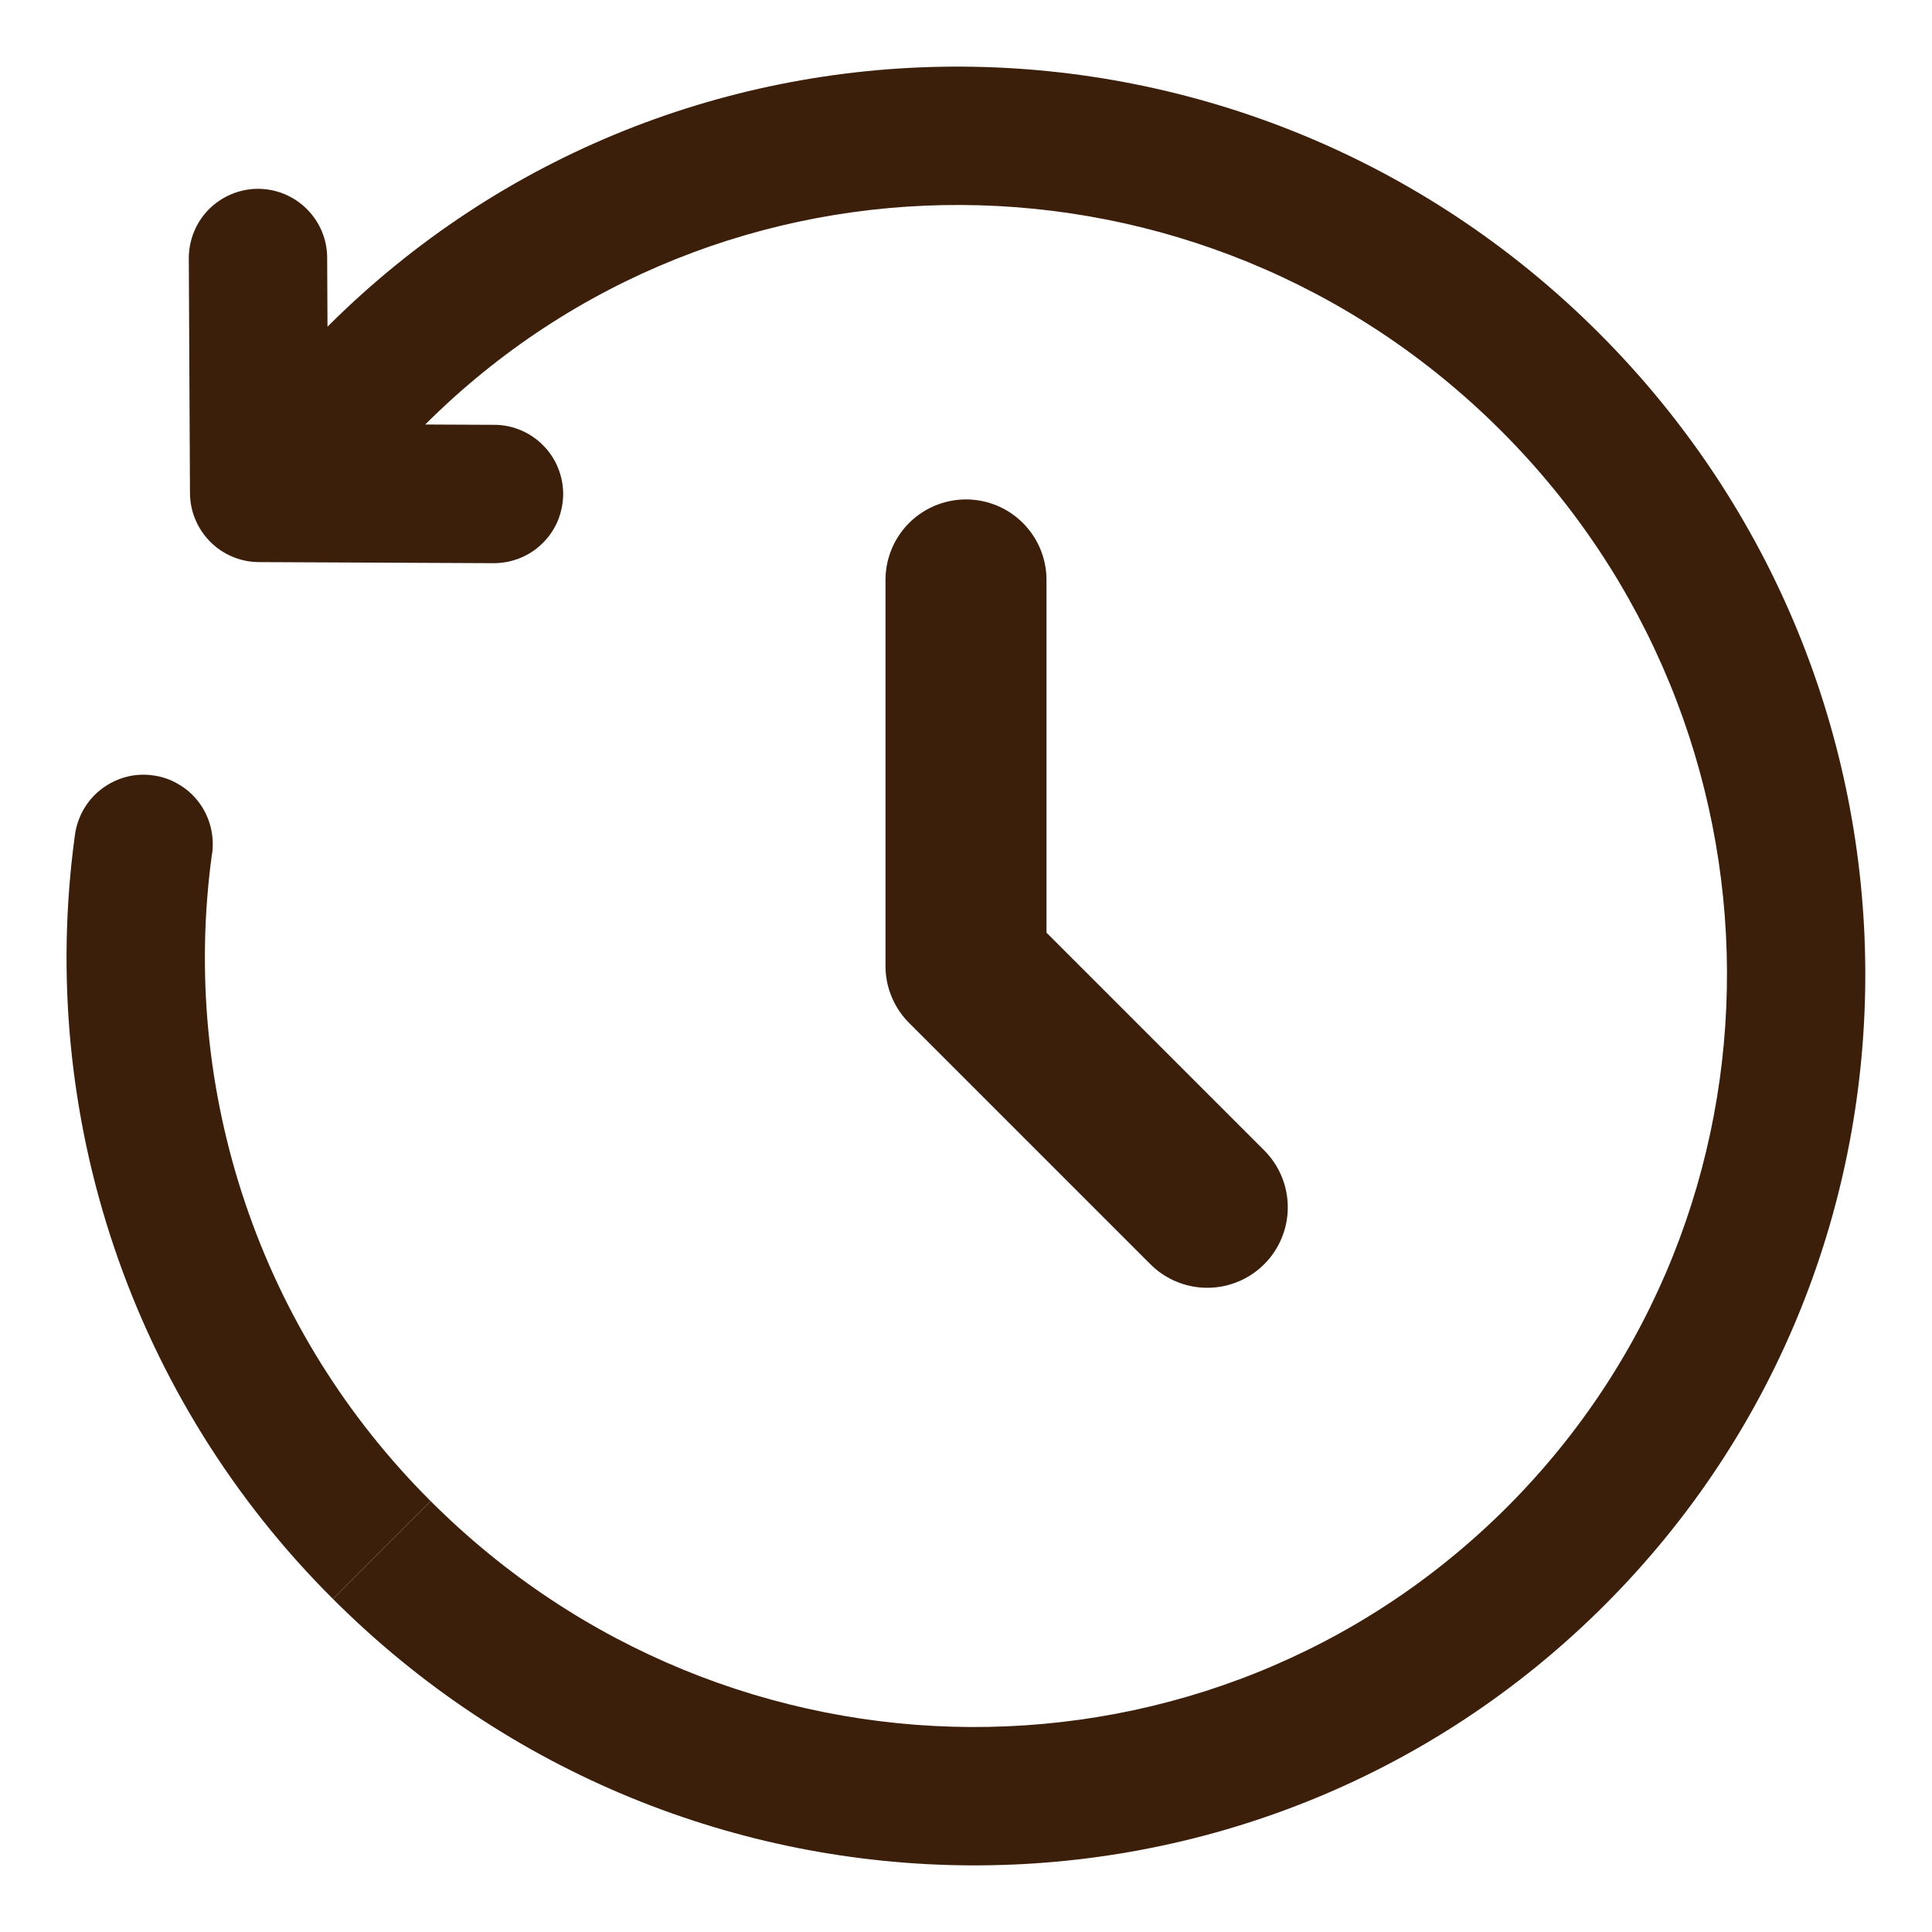
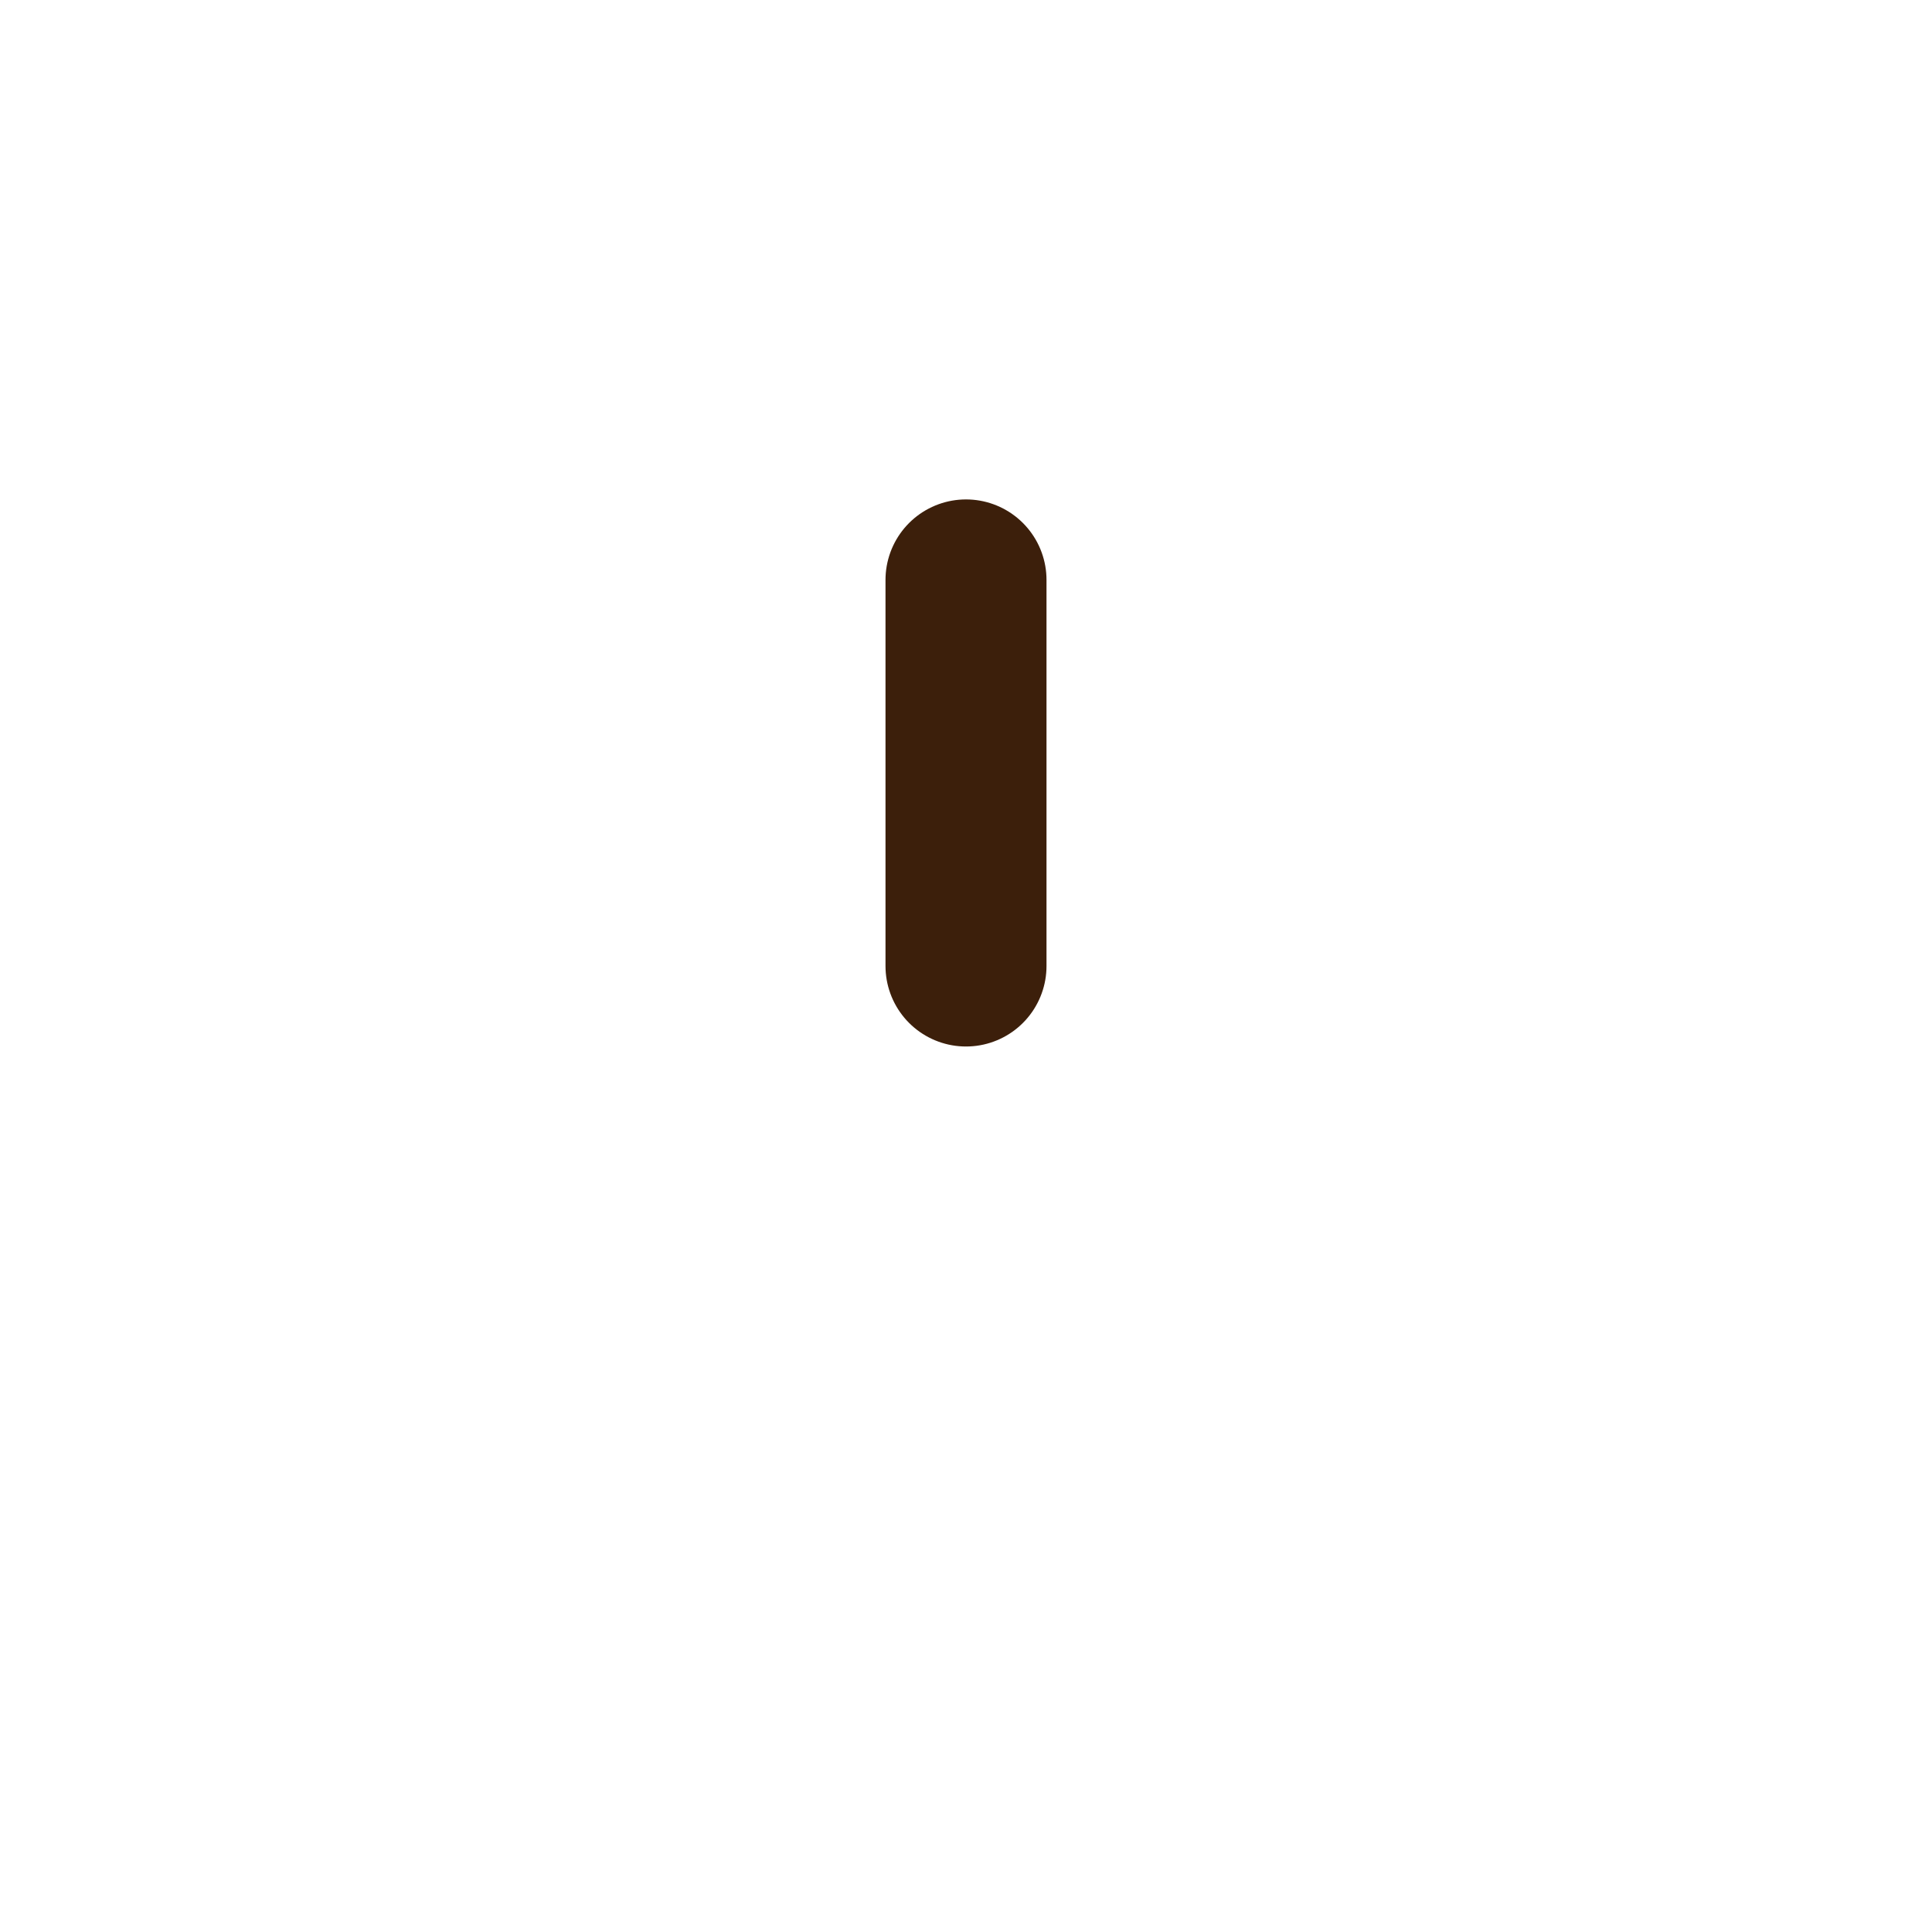
<svg xmlns="http://www.w3.org/2000/svg" width="18" height="18" viewBox="0 0 18 18" fill="none">
-   <path d="M9 5.403V9L11.248 11.248" stroke="#3C1F0B" stroke-width="1.5" stroke-linecap="round" stroke-linejoin="round" />
-   <path d="M2.415 4.592L1.77 4.595C1.771 4.765 1.839 4.927 1.959 5.048C2.079 5.168 2.241 5.236 2.411 5.237L2.415 4.592ZM4.599 5.247C4.684 5.247 4.768 5.231 4.846 5.199C4.925 5.167 4.996 5.12 5.056 5.06C5.116 5.001 5.164 4.93 5.197 4.852C5.229 4.774 5.246 4.69 5.247 4.605C5.247 4.521 5.231 4.437 5.199 4.359C5.167 4.28 5.12 4.209 5.06 4.149C5.001 4.089 4.93 4.041 4.852 4.008C4.774 3.975 4.69 3.958 4.605 3.958L4.599 5.247ZM3.048 2.401C3.048 2.316 3.031 2.232 2.998 2.154C2.965 2.076 2.917 2.005 2.857 1.946C2.797 1.886 2.725 1.839 2.647 1.807C2.569 1.775 2.485 1.759 2.4 1.759C2.315 1.76 2.232 1.777 2.154 1.81C2.076 1.843 2.005 1.891 1.945 1.951C1.886 2.011 1.839 2.082 1.807 2.161C1.775 2.239 1.759 2.323 1.759 2.407L3.048 2.401ZM1.976 7.956C1.988 7.872 1.983 7.786 1.962 7.703C1.941 7.621 1.904 7.543 1.853 7.475C1.802 7.407 1.738 7.35 1.664 7.307C1.591 7.263 1.51 7.235 1.425 7.224C1.341 7.212 1.255 7.217 1.173 7.239C1.091 7.261 1.014 7.299 0.946 7.351C0.878 7.402 0.822 7.467 0.779 7.541C0.737 7.615 0.709 7.696 0.698 7.78L1.976 7.956ZM14.897 3.103C11.614 -0.18 6.309 -0.215 3.047 3.048L3.958 3.959C6.708 1.209 11.197 1.226 13.986 4.014L14.897 3.103ZM3.102 14.897C6.385 18.18 11.69 18.215 14.952 14.952L14.041 14.041C11.291 16.791 6.802 16.774 4.013 13.986L3.102 14.897ZM14.952 14.952C18.213 11.691 18.18 6.386 14.897 3.103L13.986 4.014C16.774 6.802 16.79 11.291 14.041 14.041L14.952 14.952ZM3.047 3.048L1.958 4.136L2.87 5.047L3.958 3.959L3.047 3.048ZM2.411 5.237L4.599 5.247L4.605 3.958L2.418 3.948L2.411 5.237ZM3.059 4.589L3.048 2.401L1.759 2.407L1.77 4.595L3.059 4.589ZM0.698 7.78C0.521 9.071 0.646 10.386 1.063 11.62C1.48 12.855 2.178 13.977 3.101 14.896L4.012 13.985C3.23 13.206 2.638 12.256 2.285 11.21C1.931 10.163 1.825 9.049 1.975 7.955L0.698 7.78Z" fill="#3C1F0B" />
+   <path d="M9 5.403V9" stroke="#3C1F0B" stroke-width="1.5" stroke-linecap="round" stroke-linejoin="round" />
</svg>